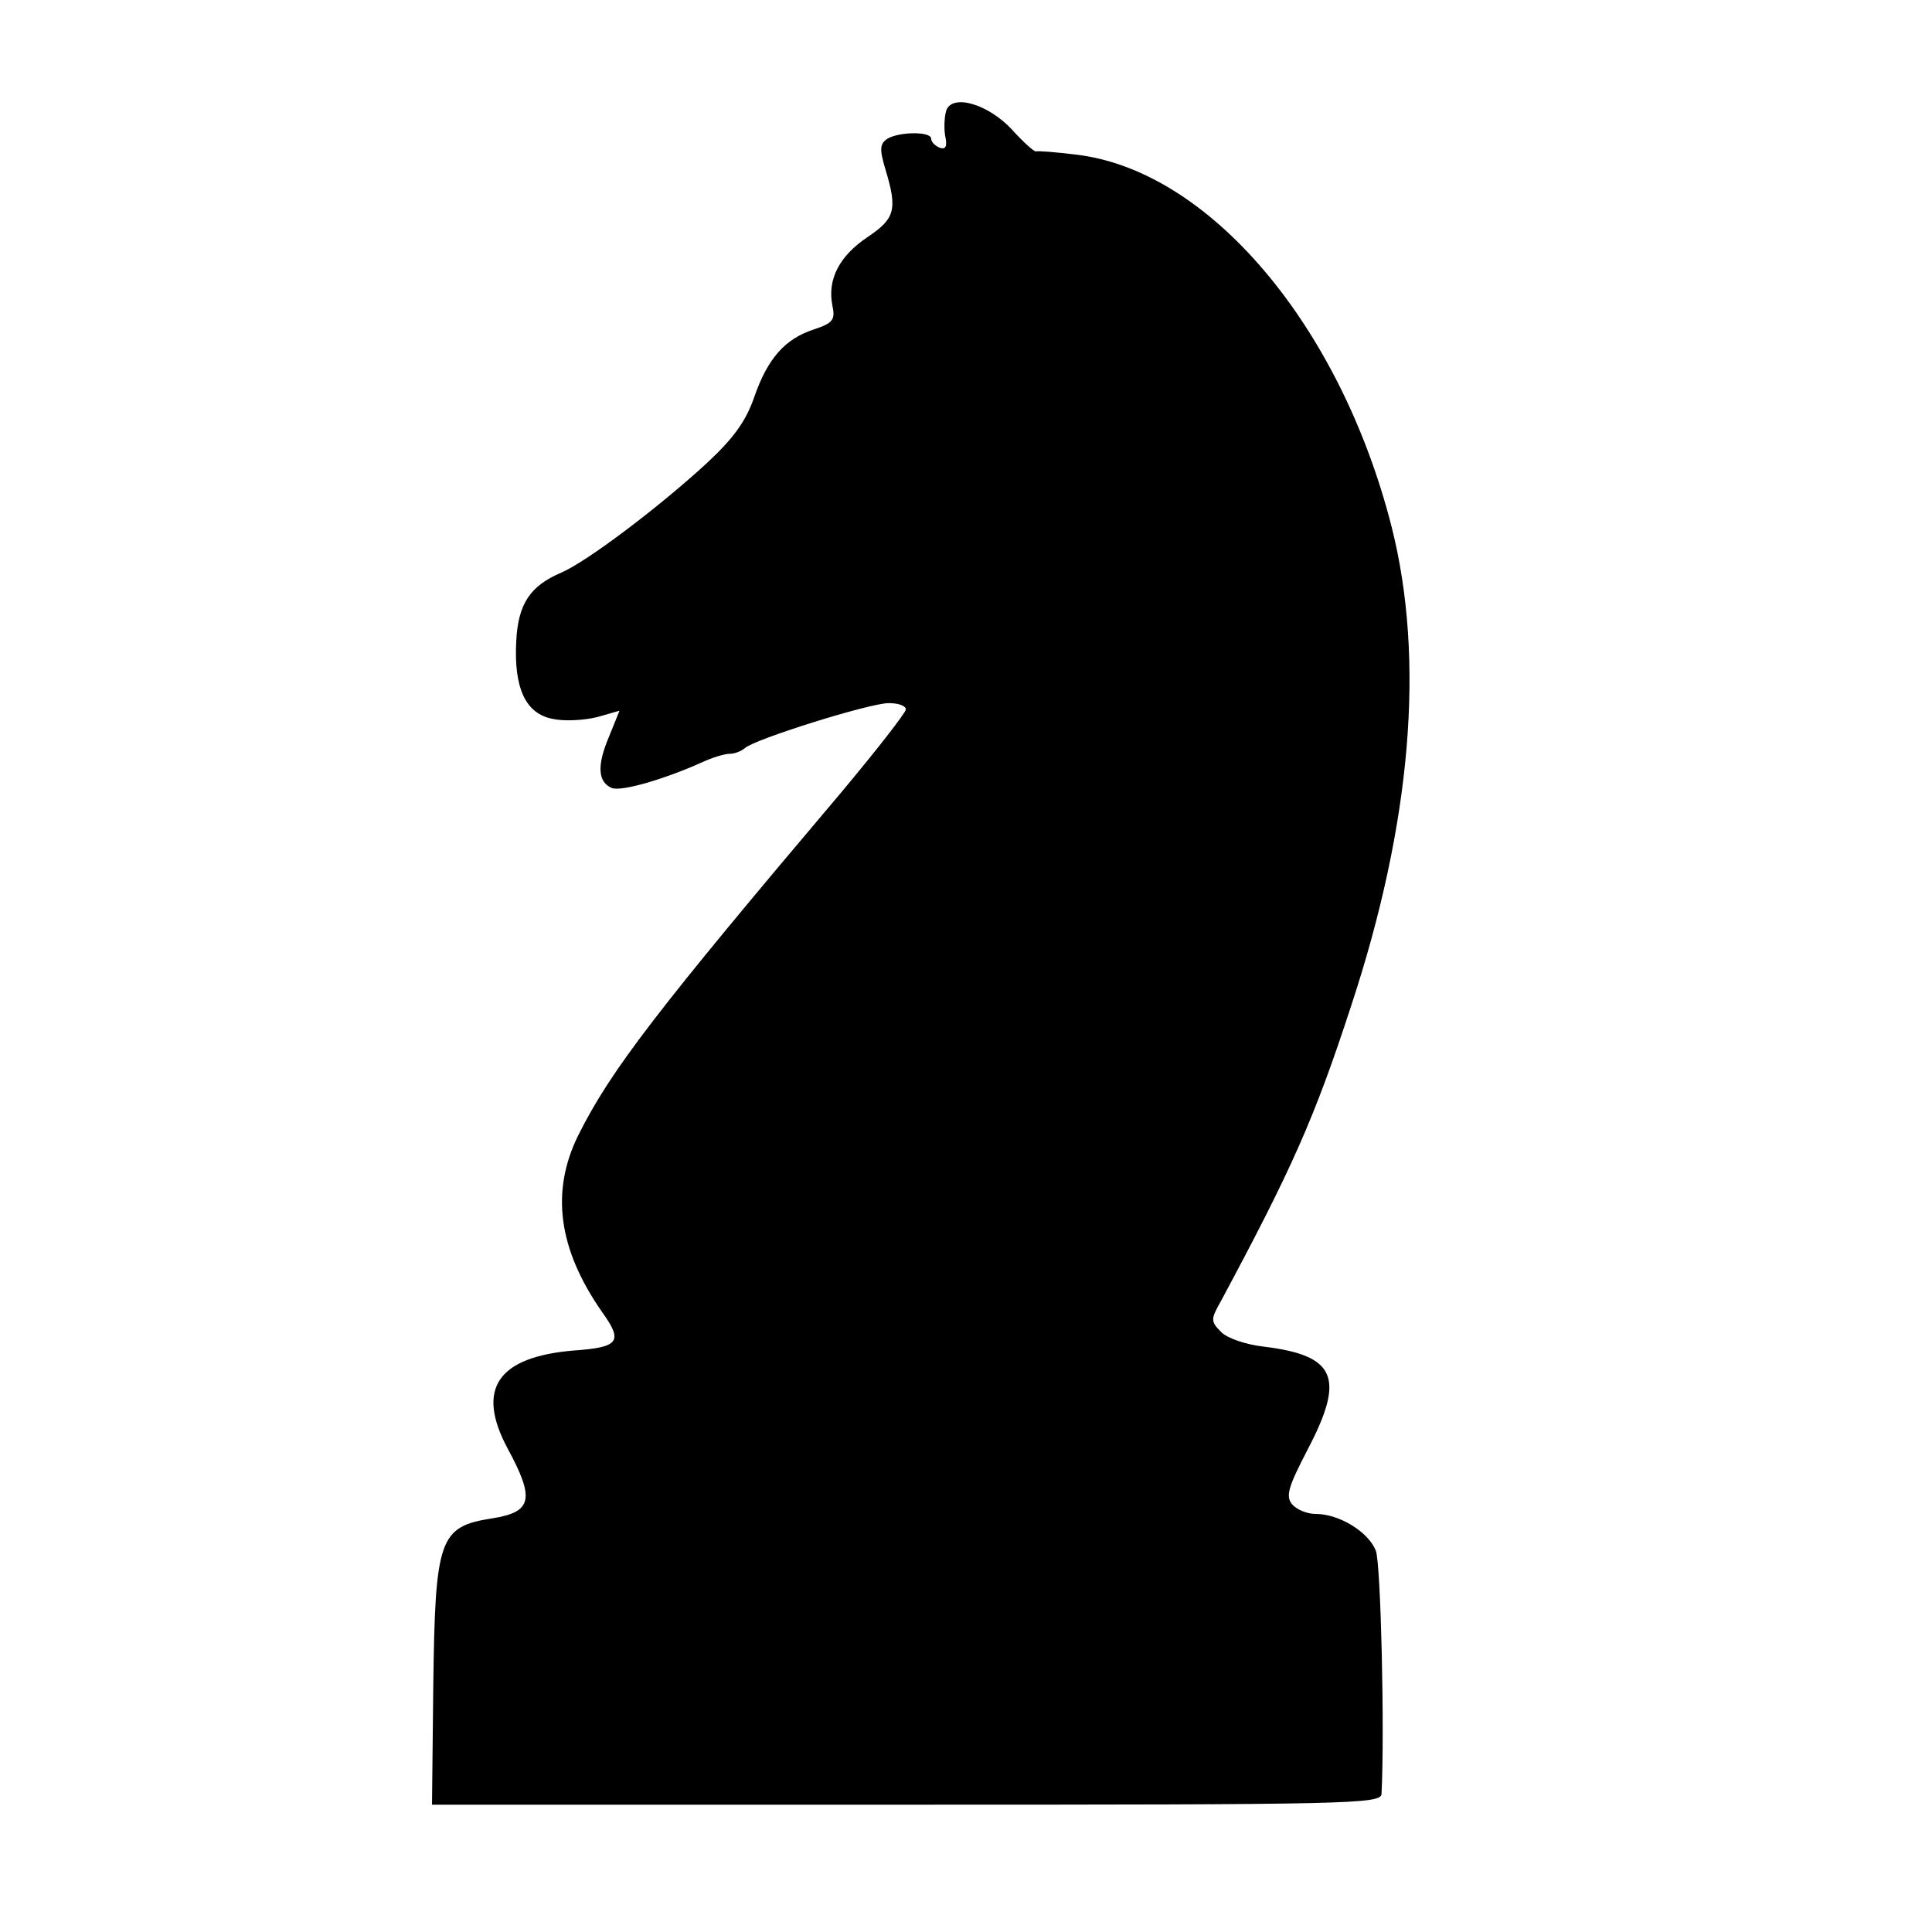
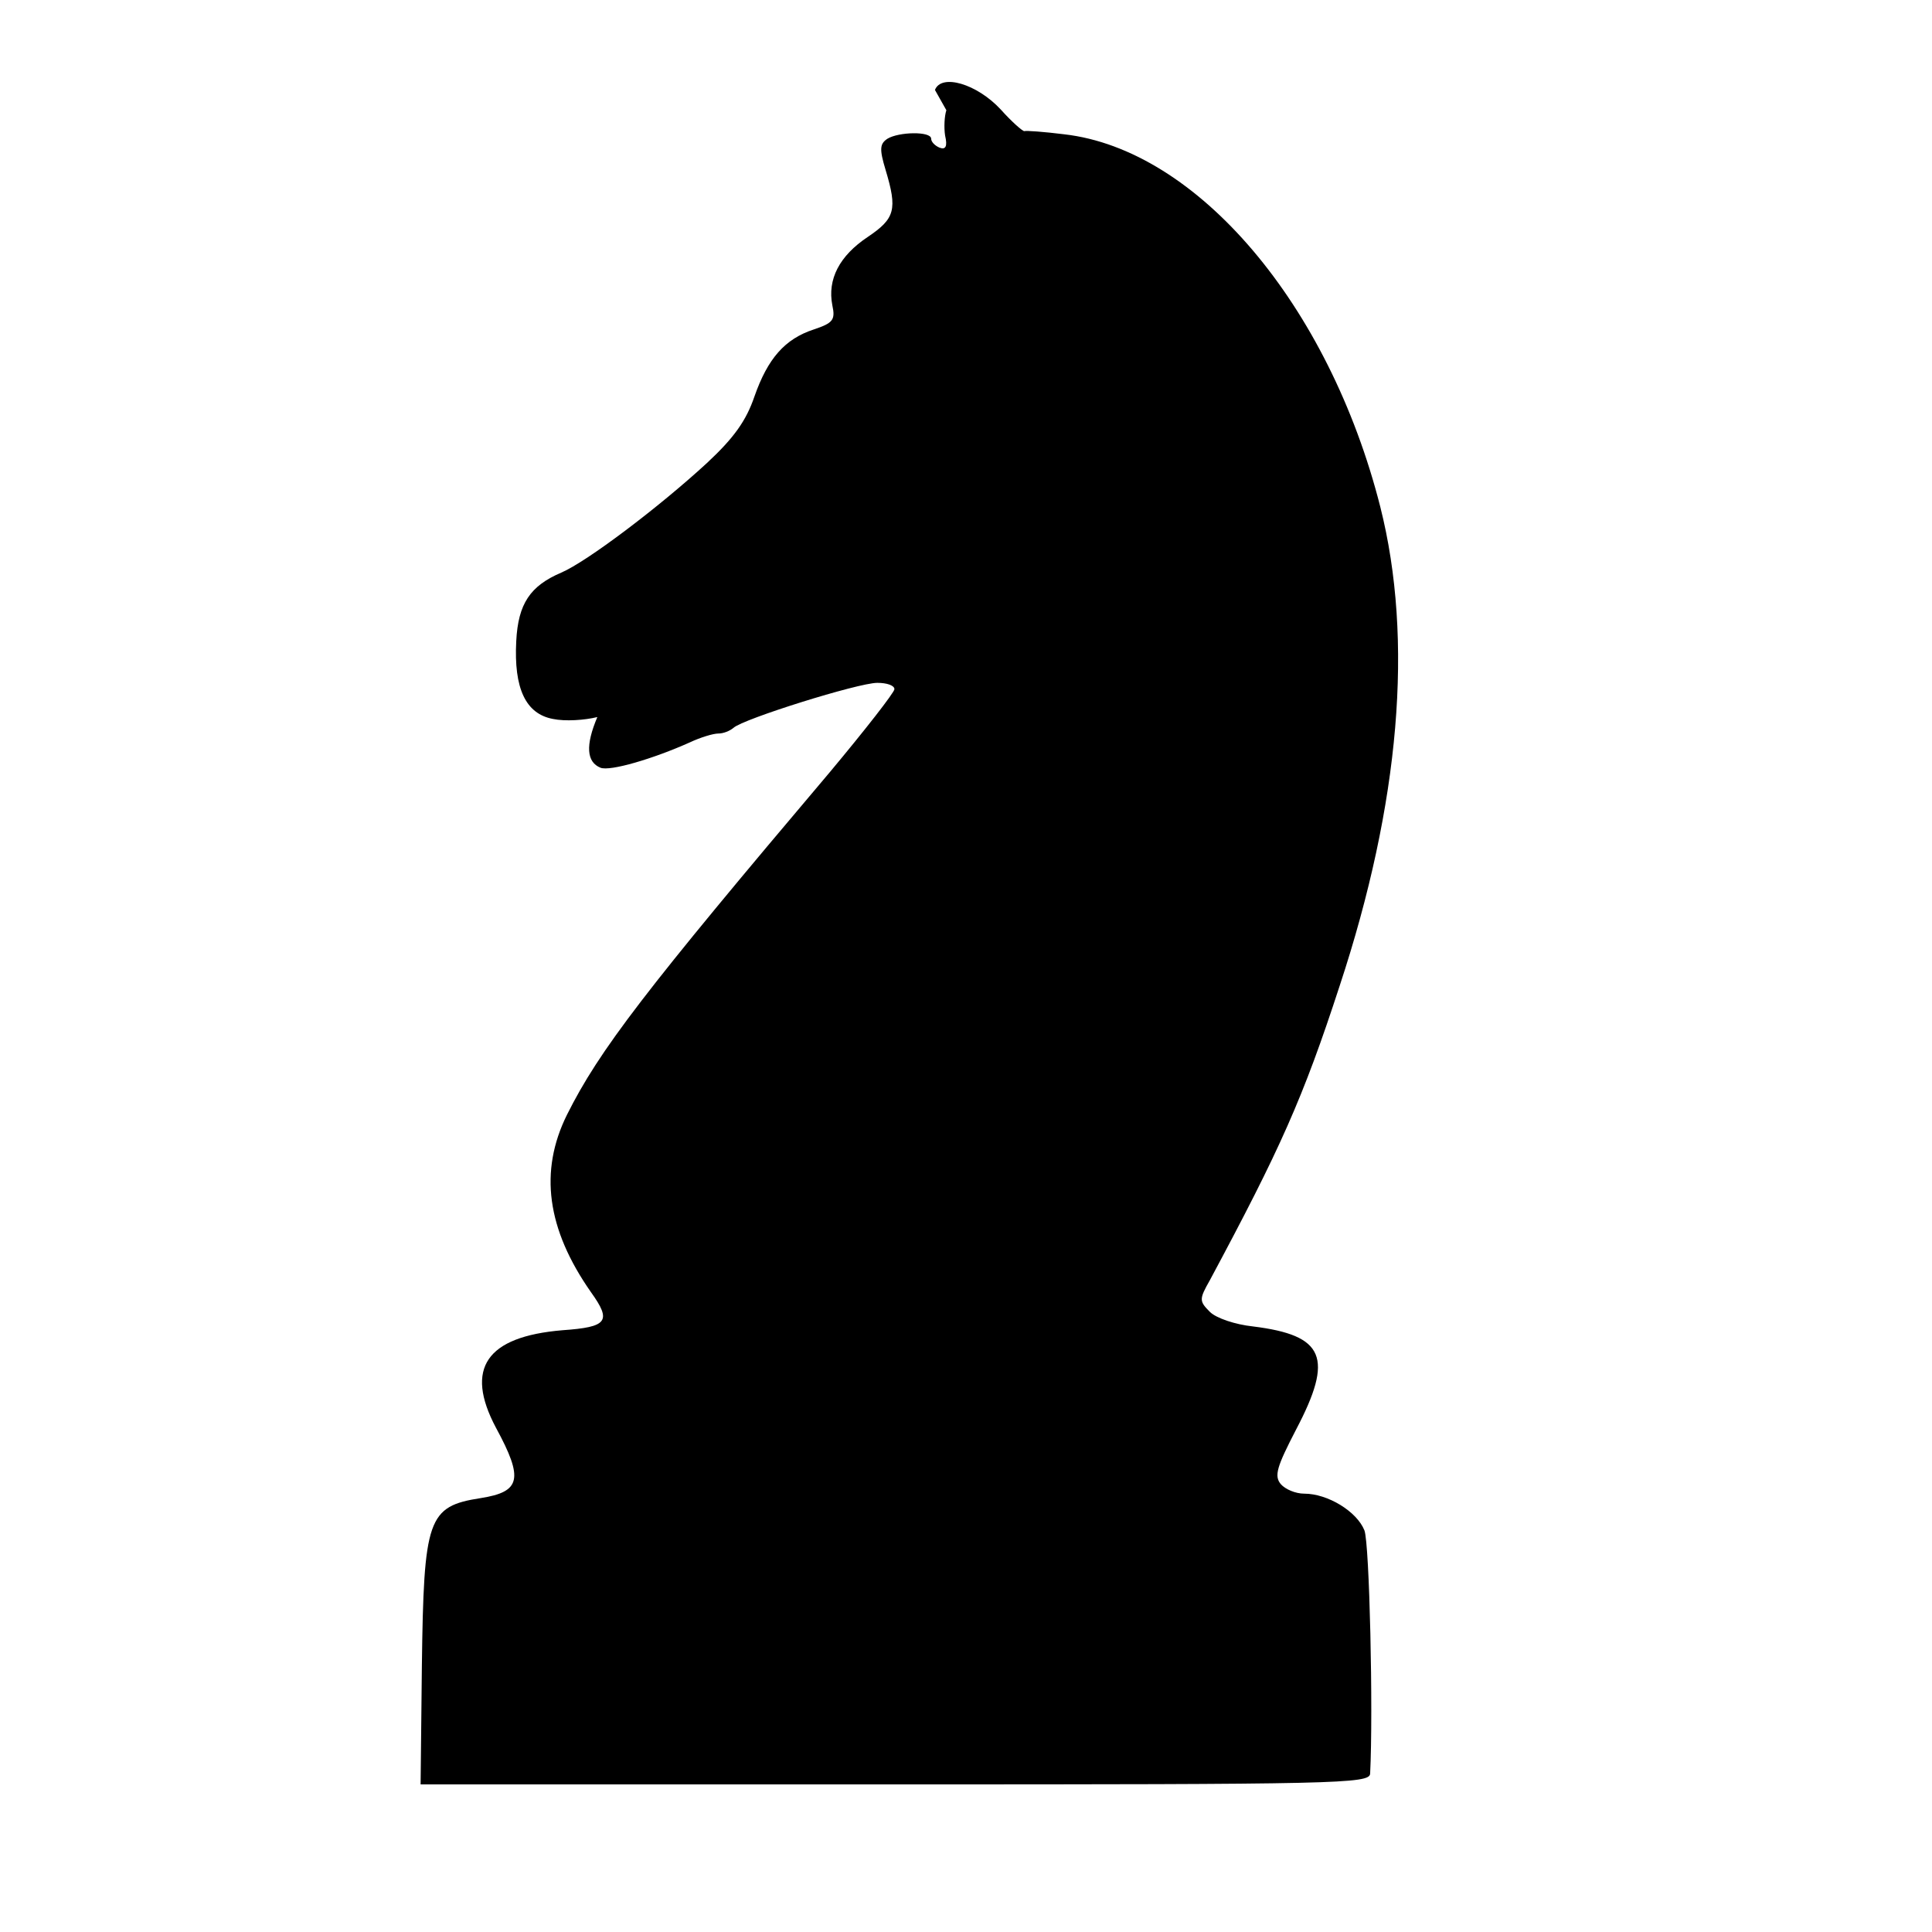
<svg xmlns="http://www.w3.org/2000/svg" version="1.0" width="305pt" height="305pt" viewBox="0 0 305 305" preserveAspectRatio="xMidYMid meet">
  <g transform="translate(0,305) scale(0.1,-0.1)" fill="#000000" stroke="none">
-     <path d="M1494 2876 c-3 -9 -4 -27 -2 -40 4 -17 1 -23 -9 -19 -7 3 -13 9 -13 14 0 12 -51 11 -69 0 -12 -8 -13 -16 -3 -49 19 -63 15 -77 -28 -106 -45 -30 -64 -67 -56 -108 5 -23 1 -28 -29 -38 -46 -15 -73 -46 -94 -106 -13 -38 -32 -65 -75 -105 -76 -70 -190 -156 -230 -173 -49 -21 -68 -49 -71 -108 -4 -75 15 -115 58 -123 19 -4 50 -2 70 3 l35 10 -17 -42 c-19 -45 -17 -71 5 -80 15 -6 83 14 141 40 17 8 37 14 45 14 8 0 18 4 24 9 15 14 197 71 227 71 15 0 27 -4 27 -10 0 -5 -46 -64 -102 -131 -292 -345 -364 -439 -415 -541 -44 -89 -32 -180 38 -280 33 -46 26 -55 -45 -60 -120 -10 -155 -60 -105 -154 44 -81 39 -101 -24 -111 -84 -13 -90 -32 -93 -265 l-2 -187 749 0 c701 0 749 1 750 17 5 99 -1 363 -9 384 -12 30 -58 58 -95 58 -14 0 -30 7 -37 15 -11 13 -6 28 24 86 60 114 45 149 -68 163 -28 3 -58 13 -68 23 -17 17 -17 20 0 50 111 207 147 287 205 465 95 288 117 546 64 756 -81 319 -289 564 -499 588 -32 4 -60 6 -63 5 -3 0 -20 15 -37 34 -38 41 -94 57 -104 31z" />
+     <path d="M1494 2876 c-3 -9 -4 -27 -2 -40 4 -17 1 -23 -9 -19 -7 3 -13 9 -13 14 0 12 -51 11 -69 0 -12 -8 -13 -16 -3 -49 19 -63 15 -77 -28 -106 -45 -30 -64 -67 -56 -108 5 -23 1 -28 -29 -38 -46 -15 -73 -46 -94 -106 -13 -38 -32 -65 -75 -105 -76 -70 -190 -156 -230 -173 -49 -21 -68 -49 -71 -108 -4 -75 15 -115 58 -123 19 -4 50 -2 70 3 c-19 -45 -17 -71 5 -80 15 -6 83 14 141 40 17 8 37 14 45 14 8 0 18 4 24 9 15 14 197 71 227 71 15 0 27 -4 27 -10 0 -5 -46 -64 -102 -131 -292 -345 -364 -439 -415 -541 -44 -89 -32 -180 38 -280 33 -46 26 -55 -45 -60 -120 -10 -155 -60 -105 -154 44 -81 39 -101 -24 -111 -84 -13 -90 -32 -93 -265 l-2 -187 749 0 c701 0 749 1 750 17 5 99 -1 363 -9 384 -12 30 -58 58 -95 58 -14 0 -30 7 -37 15 -11 13 -6 28 24 86 60 114 45 149 -68 163 -28 3 -58 13 -68 23 -17 17 -17 20 0 50 111 207 147 287 205 465 95 288 117 546 64 756 -81 319 -289 564 -499 588 -32 4 -60 6 -63 5 -3 0 -20 15 -37 34 -38 41 -94 57 -104 31z" />
  </g>
</svg>